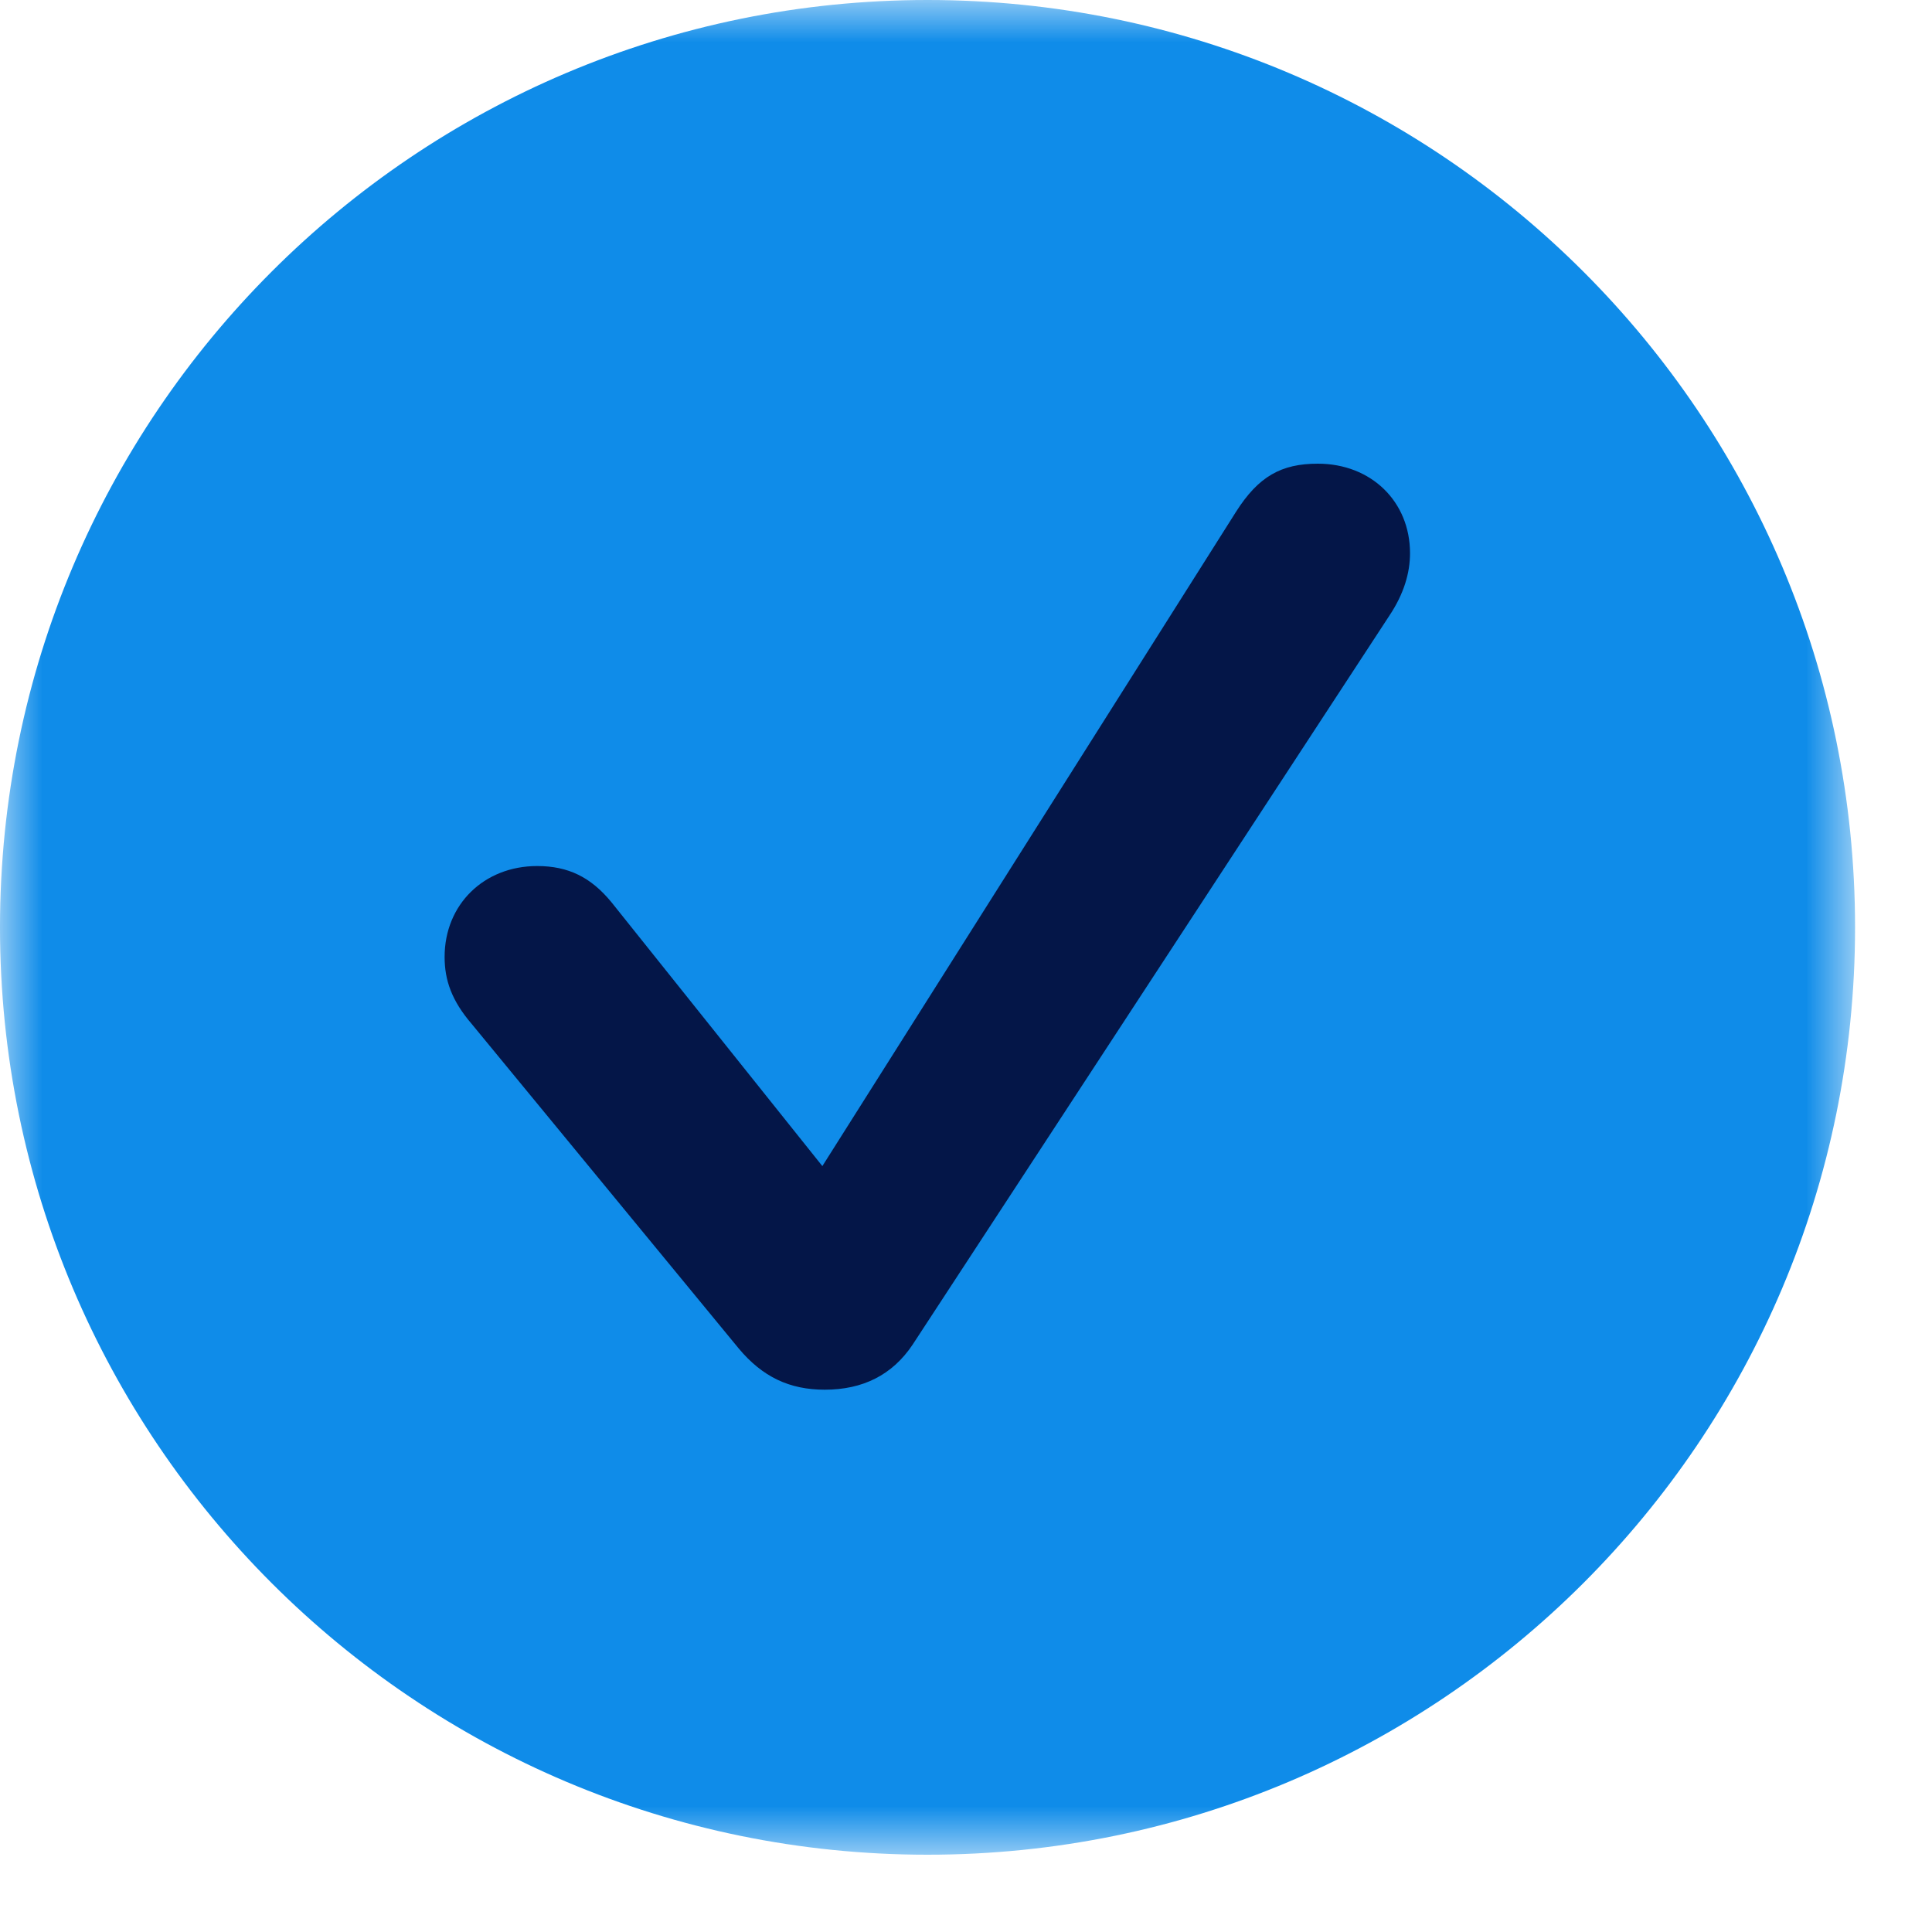
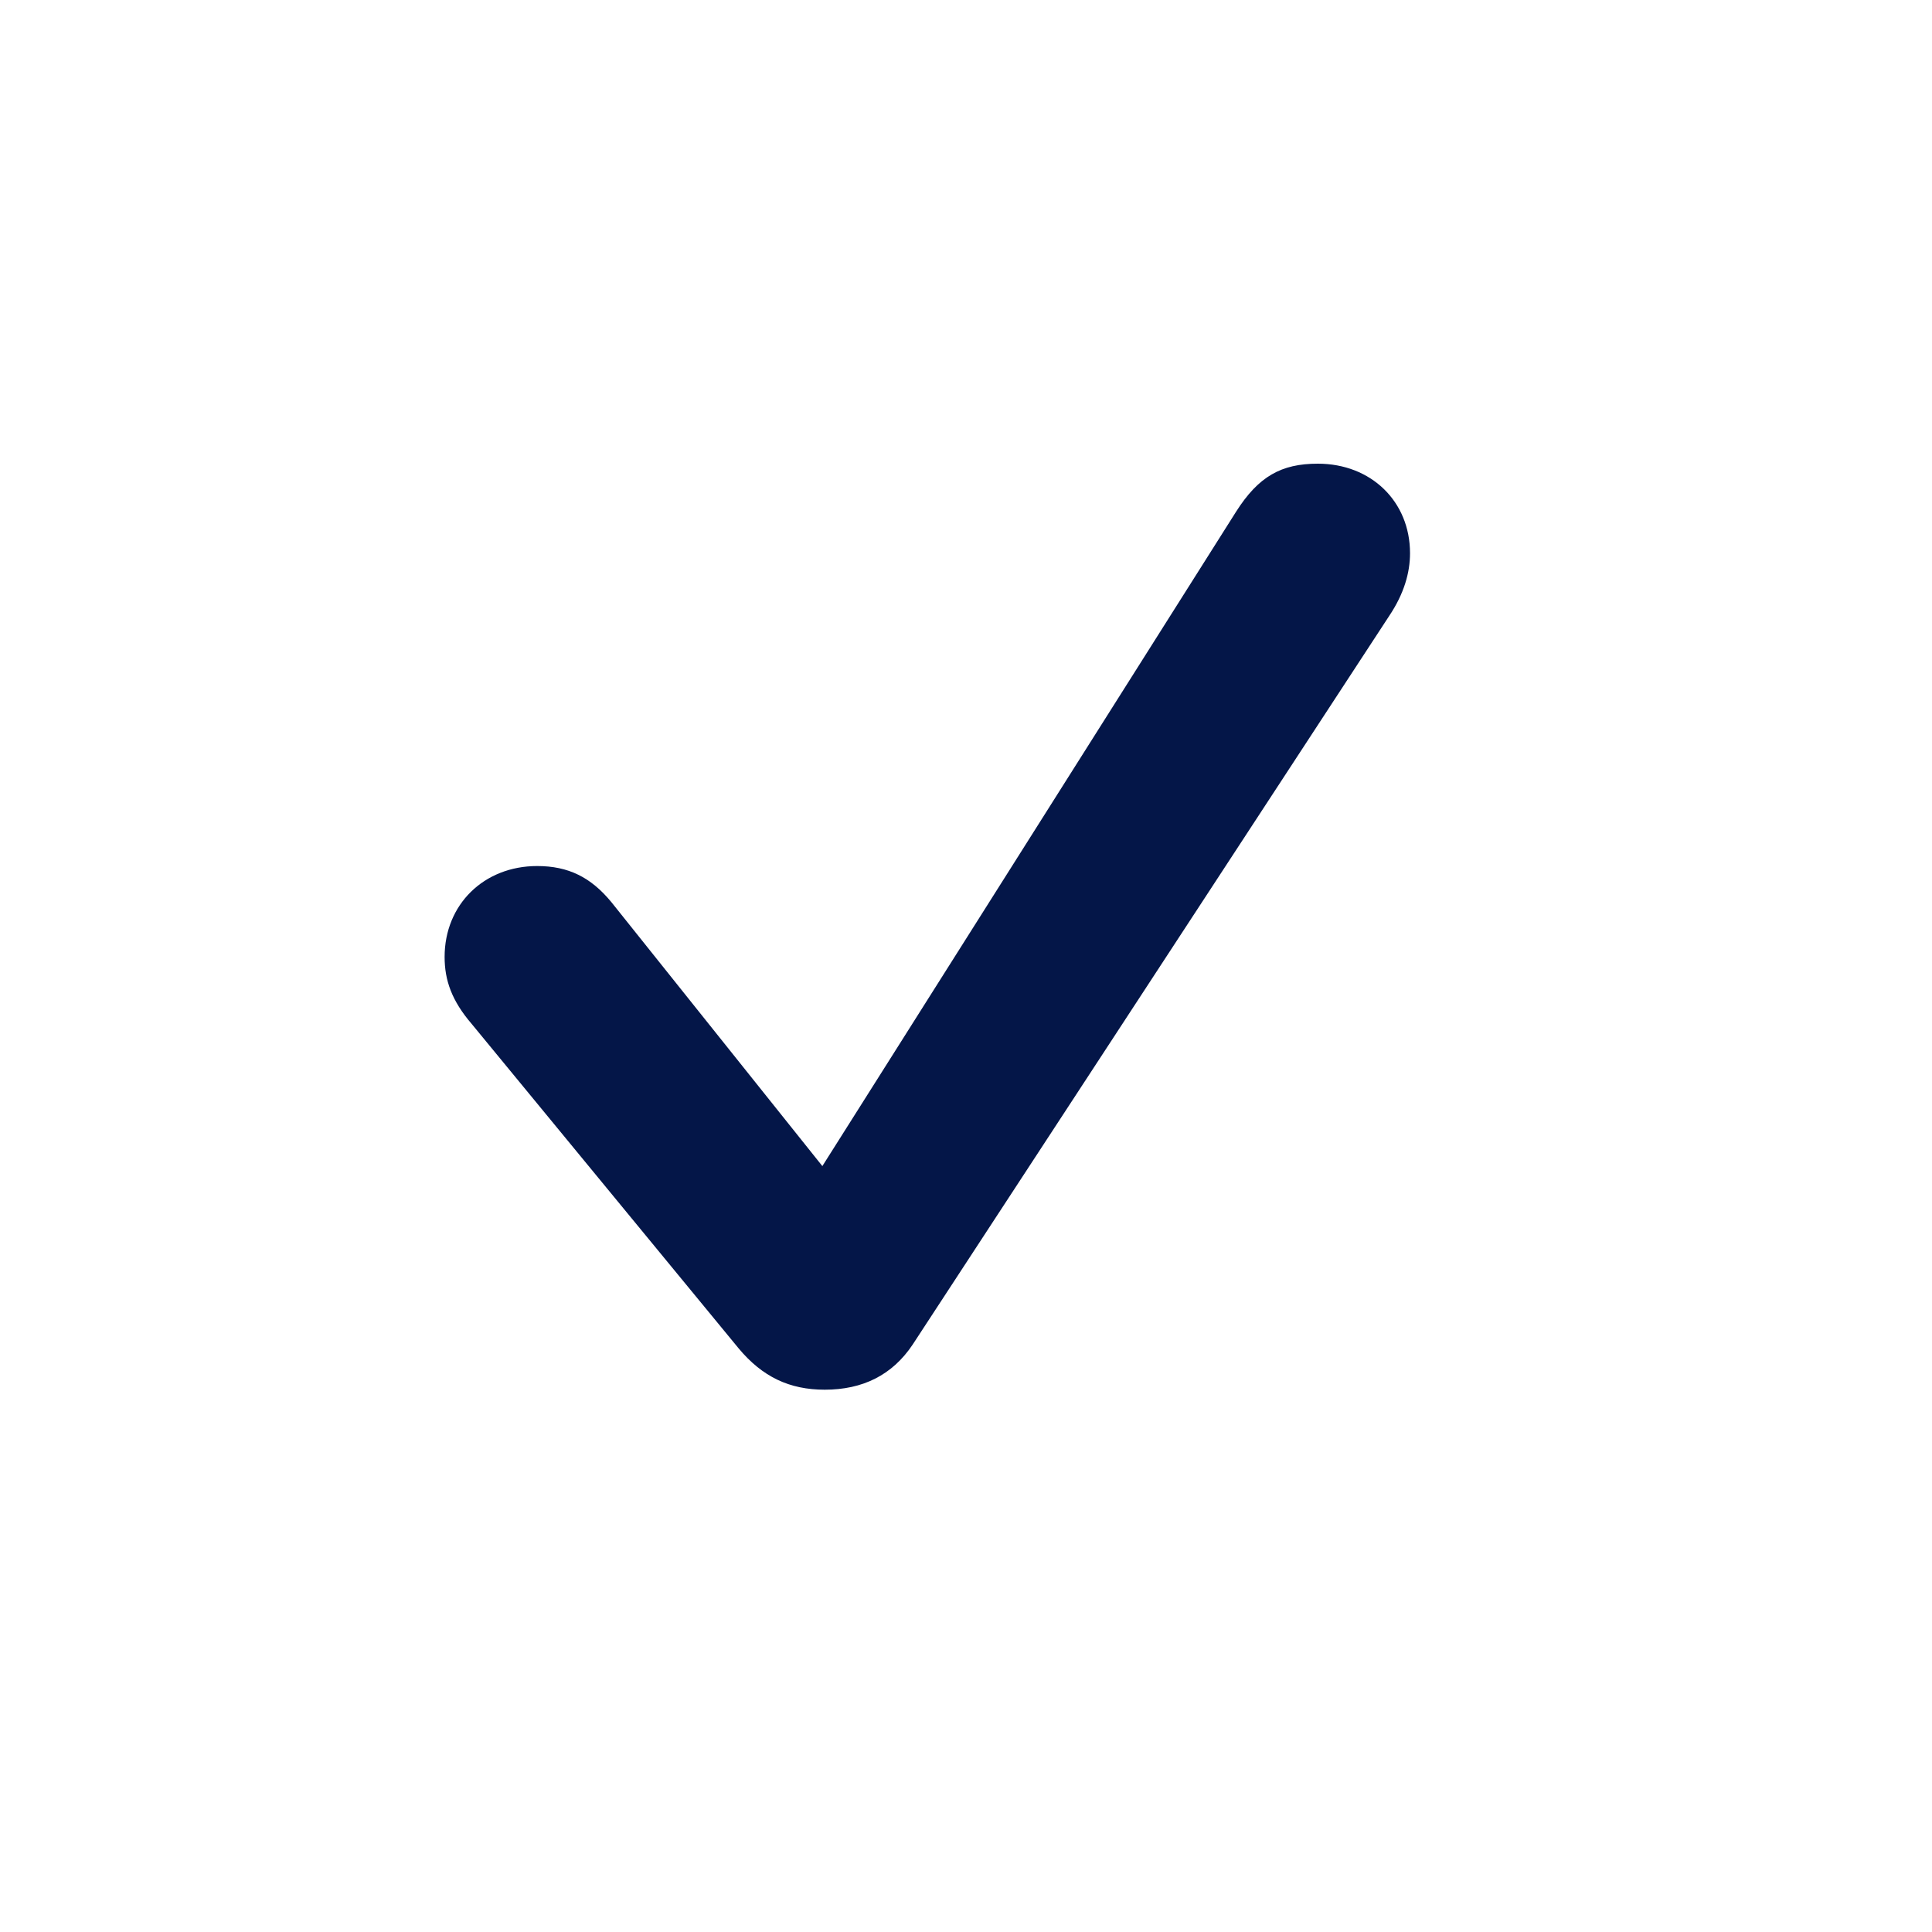
<svg xmlns="http://www.w3.org/2000/svg" width="23" height="23" viewBox="0 0 23 23" fill="none">
  <mask id="mask0_2795_563" style="mask-type:luminance" maskUnits="userSpaceOnUse" x="0" y="0" width="23" height="23">
    <path d="M22.084 1.19117e-08L0 0L-3.52821e-09 22.08L22.084 22.08L22.084 1.19117e-08Z" fill="white" />
  </mask>
  <g mask="url(#mask0_2795_563)">
-     <path d="M11.042 22.08C17.14 22.08 22.084 17.137 22.084 11.04C22.084 4.943 17.14 9.24519e-09 11.042 5.95586e-09C4.944 2.66653e-09 -7.89817e-10 4.943 -1.76411e-09 11.04C-2.7384e-09 17.137 4.944 22.08 11.042 22.08Z" fill="#0F8CE9" />
    <path d="M9.818 16.544C10.269 16.544 10.622 16.371 10.865 16.007L16.539 7.331C16.715 7.068 16.786 6.817 16.786 6.586C16.786 5.97 16.323 5.52 15.688 5.52C15.253 5.52 14.982 5.672 14.715 6.092L9.79 13.882L7.277 10.738C7.034 10.444 6.767 10.31 6.395 10.31C5.76 10.31 5.293 10.769 5.293 11.392C5.293 11.671 5.379 11.914 5.614 12.188L8.795 16.054C9.077 16.391 9.398 16.544 9.818 16.544Z" fill="#041648" />
  </g>
</svg>